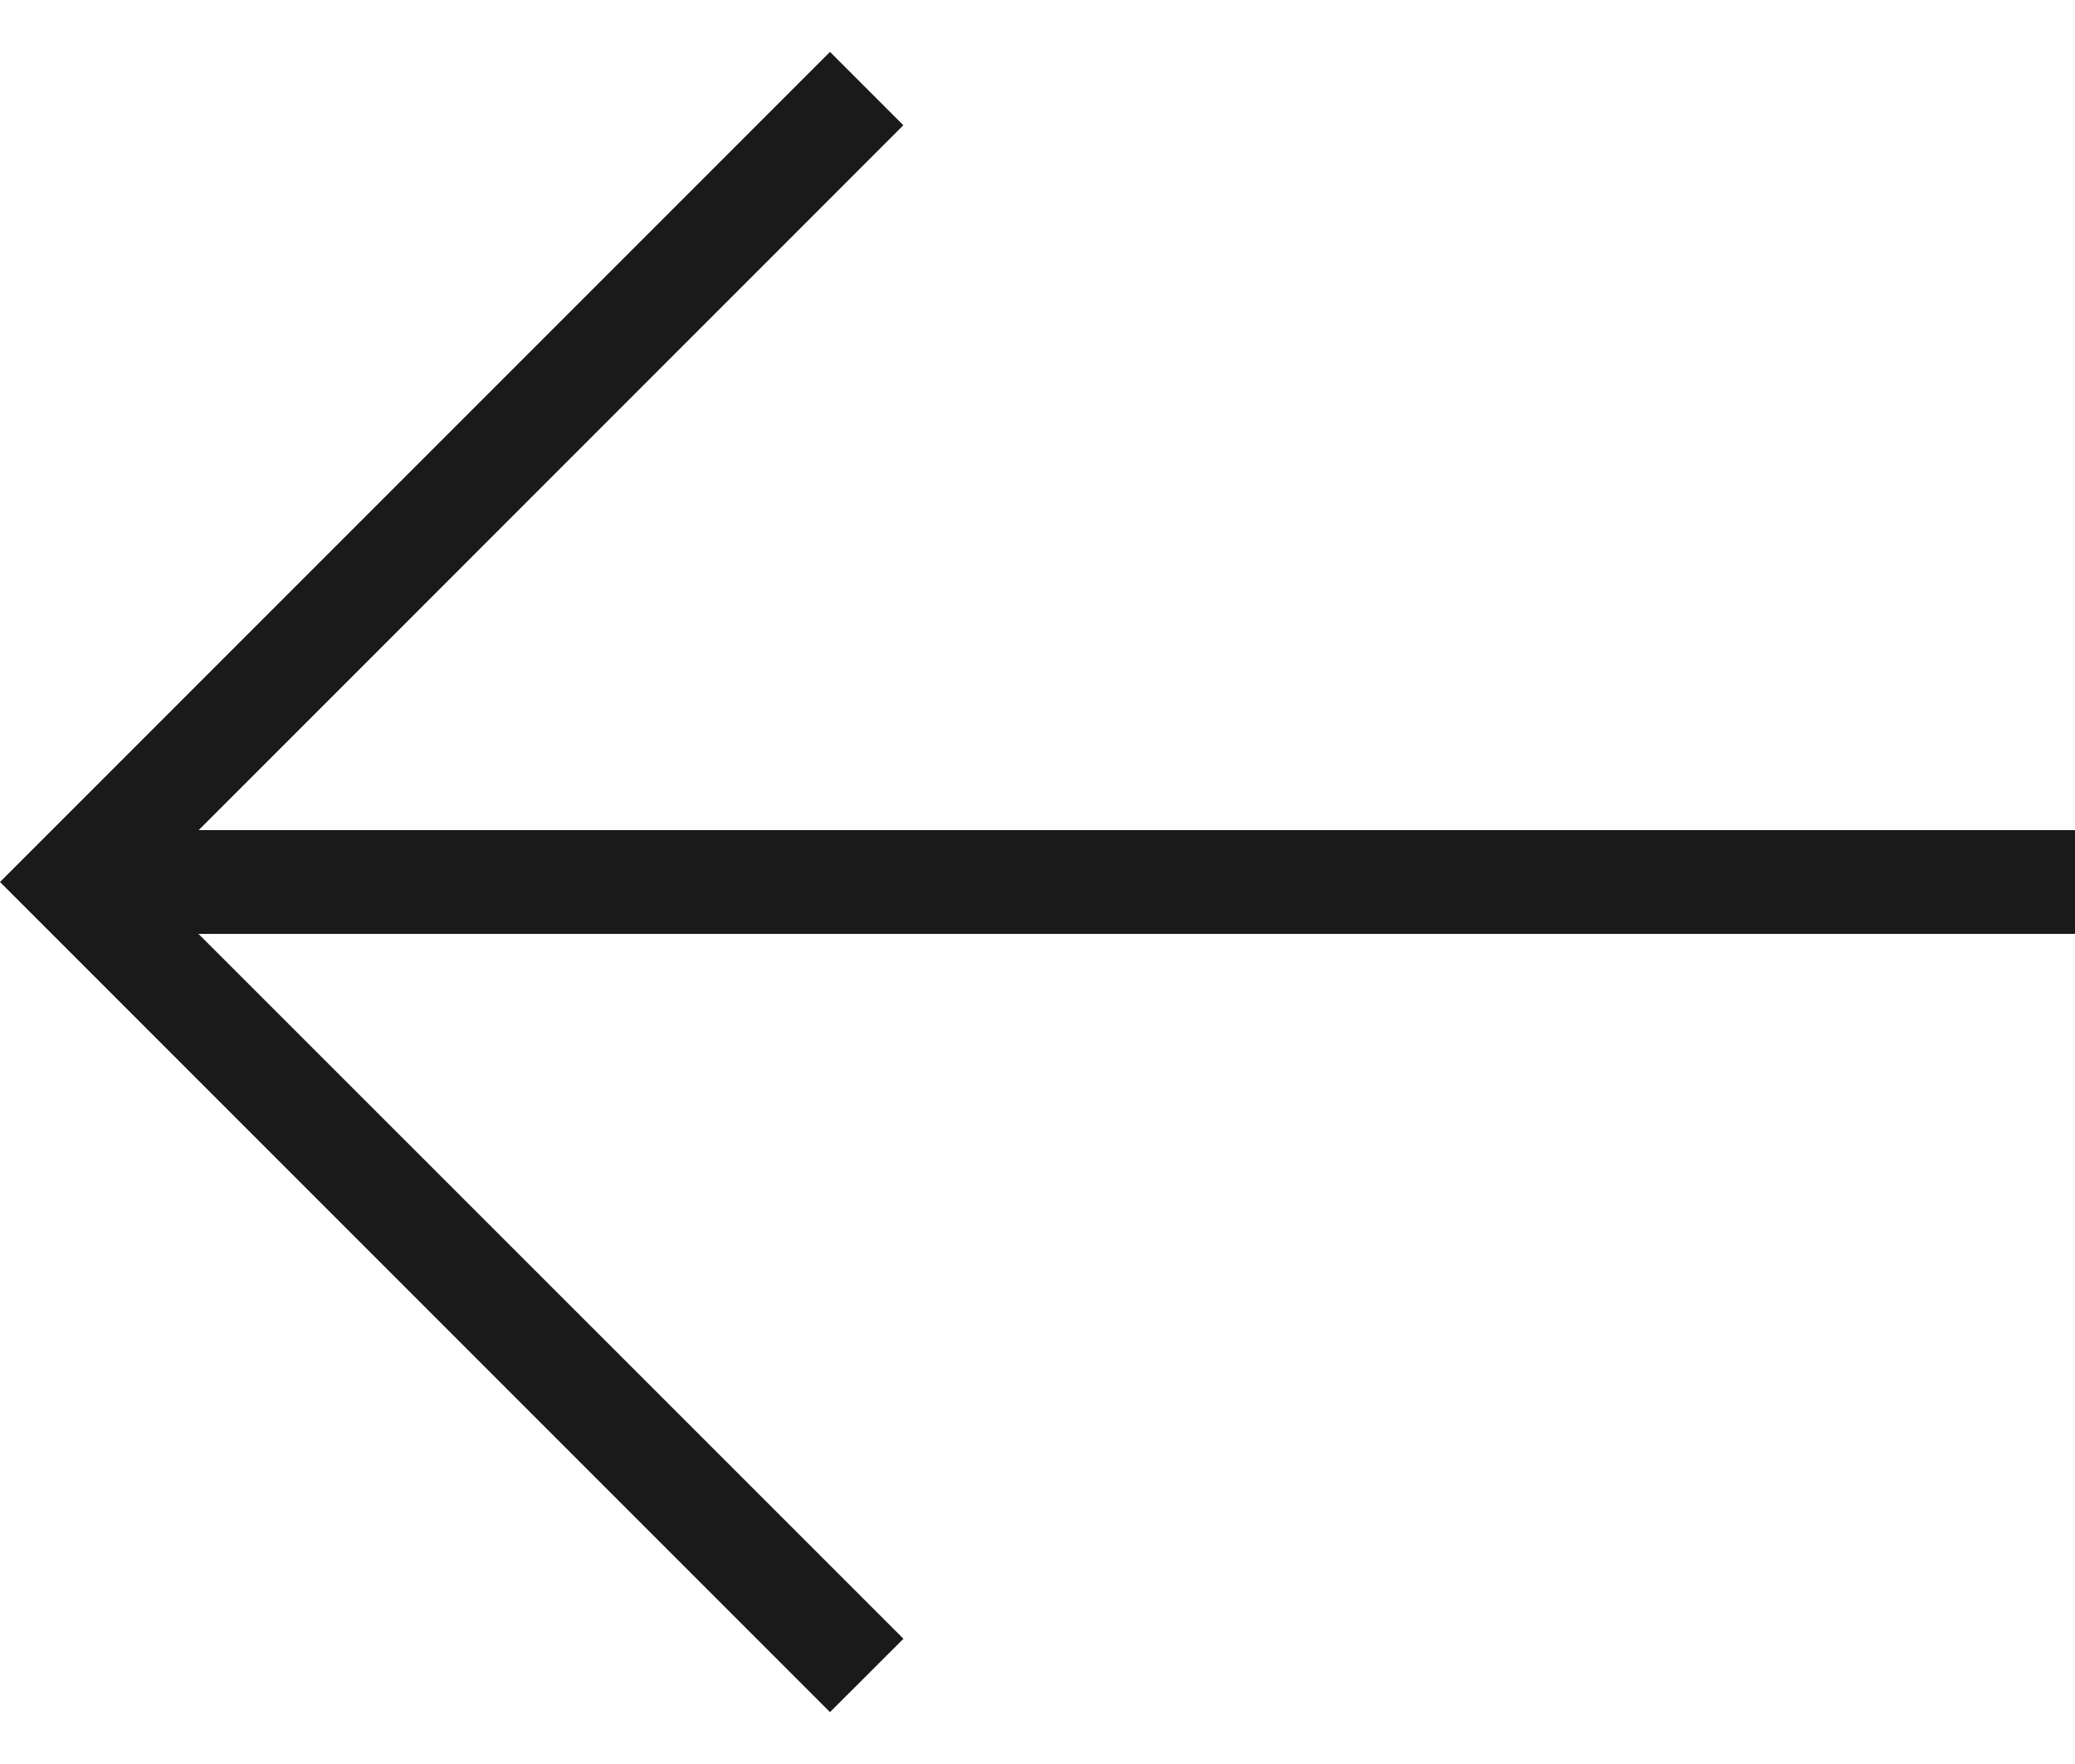
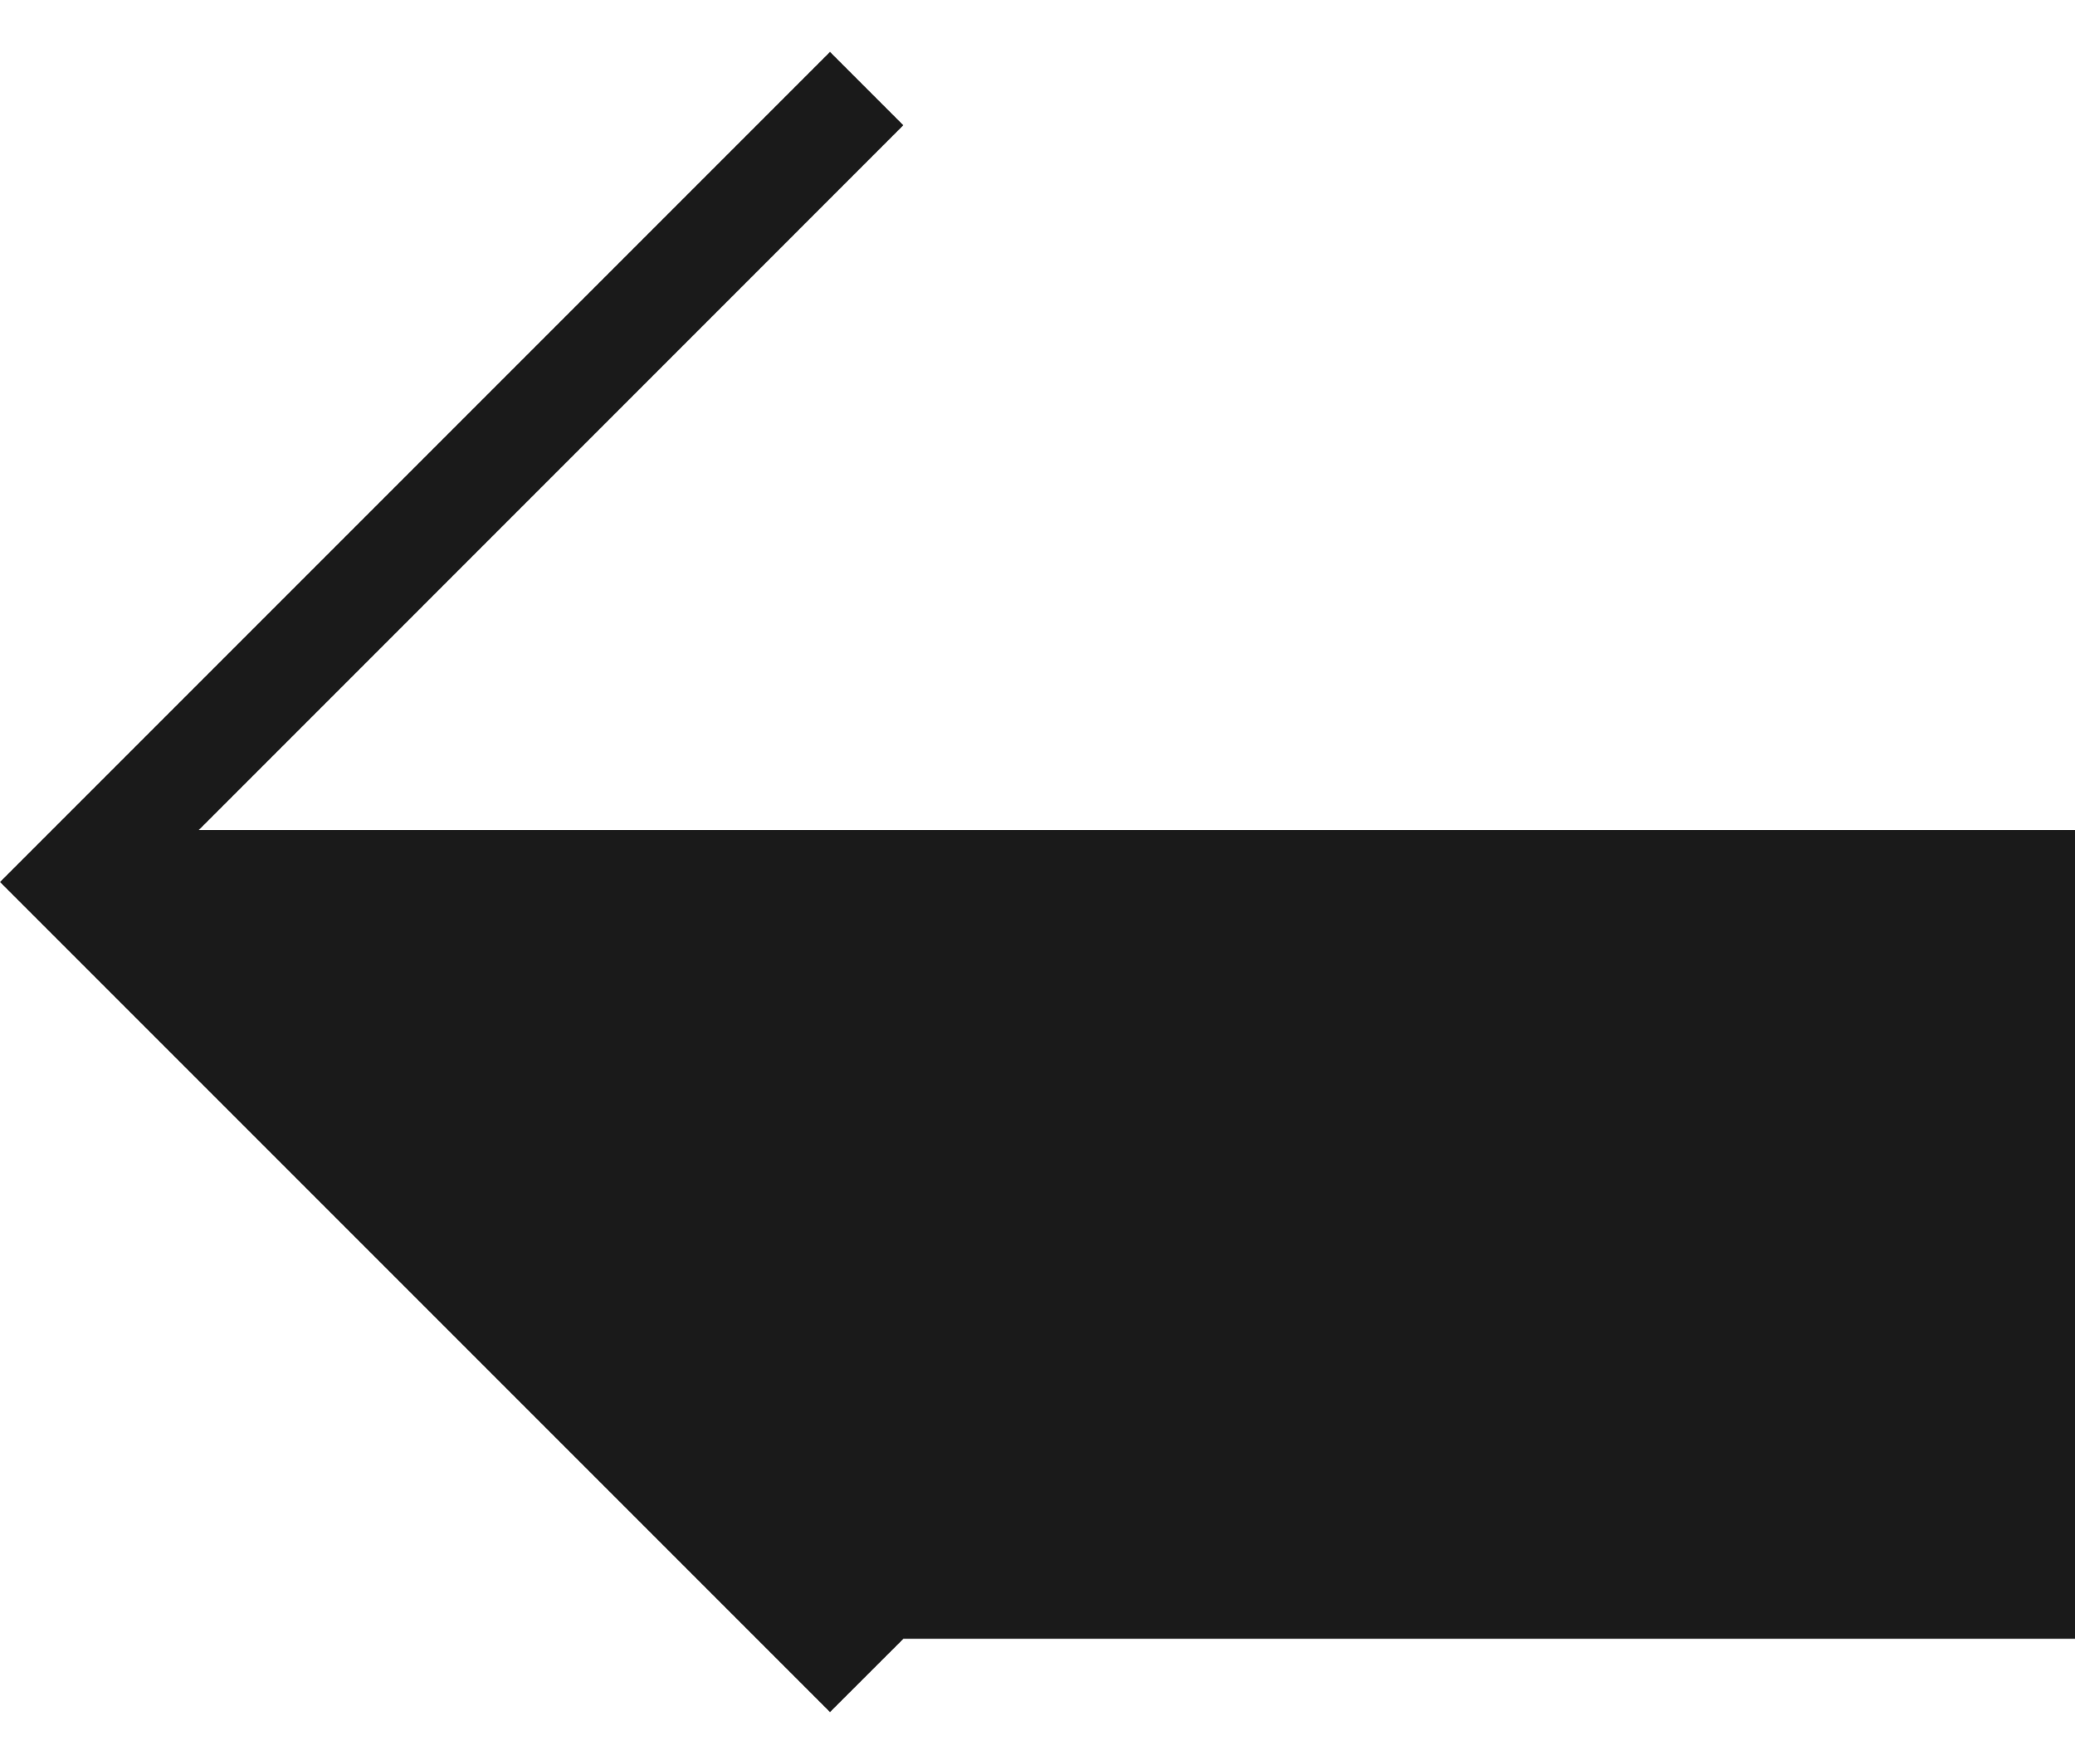
<svg xmlns="http://www.w3.org/2000/svg" width="20" height="17" viewBox="0 0 20 17" fill="none">
-   <path d="M0 8.5L8 16.5L8.708 15.793L1.913 9H20V8H1.915L8.707 1.207L8 0.5L0 8.5Z" fill="#1A1A1A" />
+   <path d="M0 8.5L8 16.5L8.708 15.793H20V8H1.915L8.707 1.207L8 0.5L0 8.5Z" fill="#1A1A1A" />
</svg>